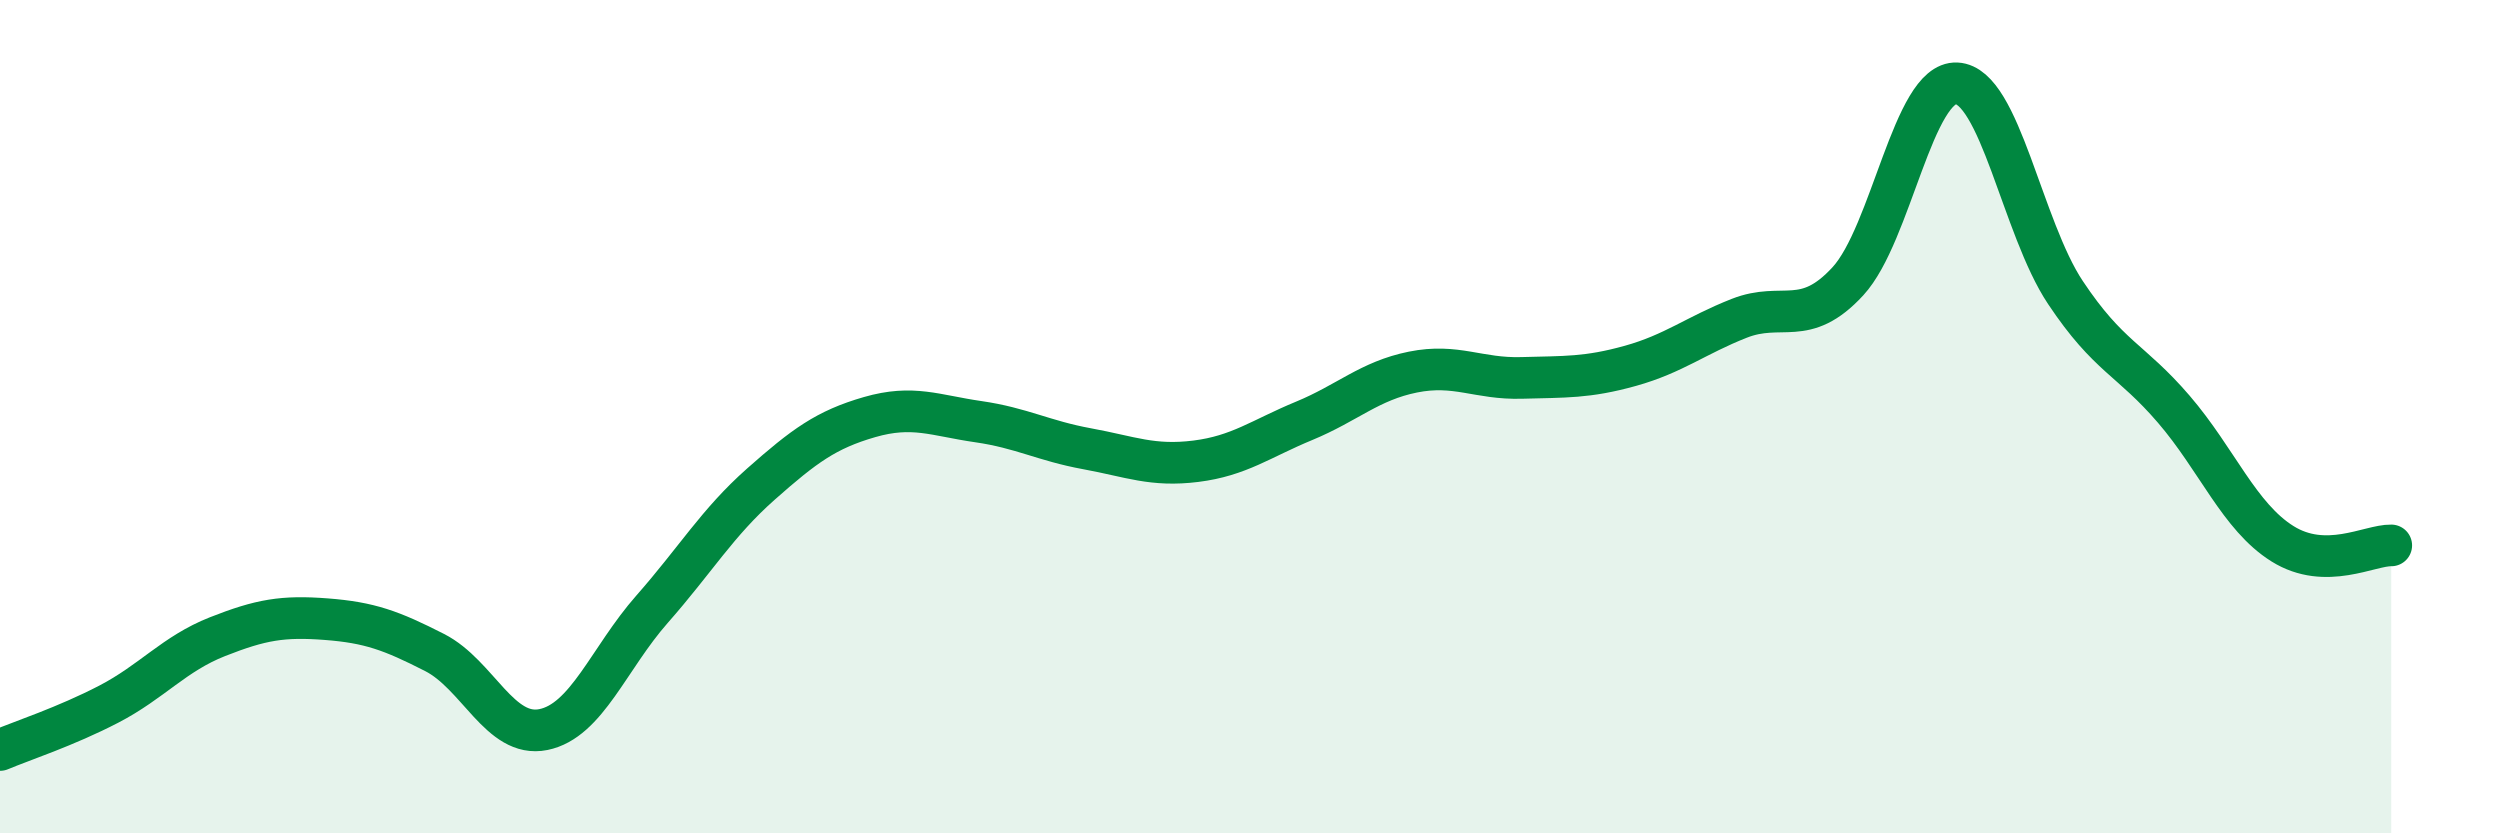
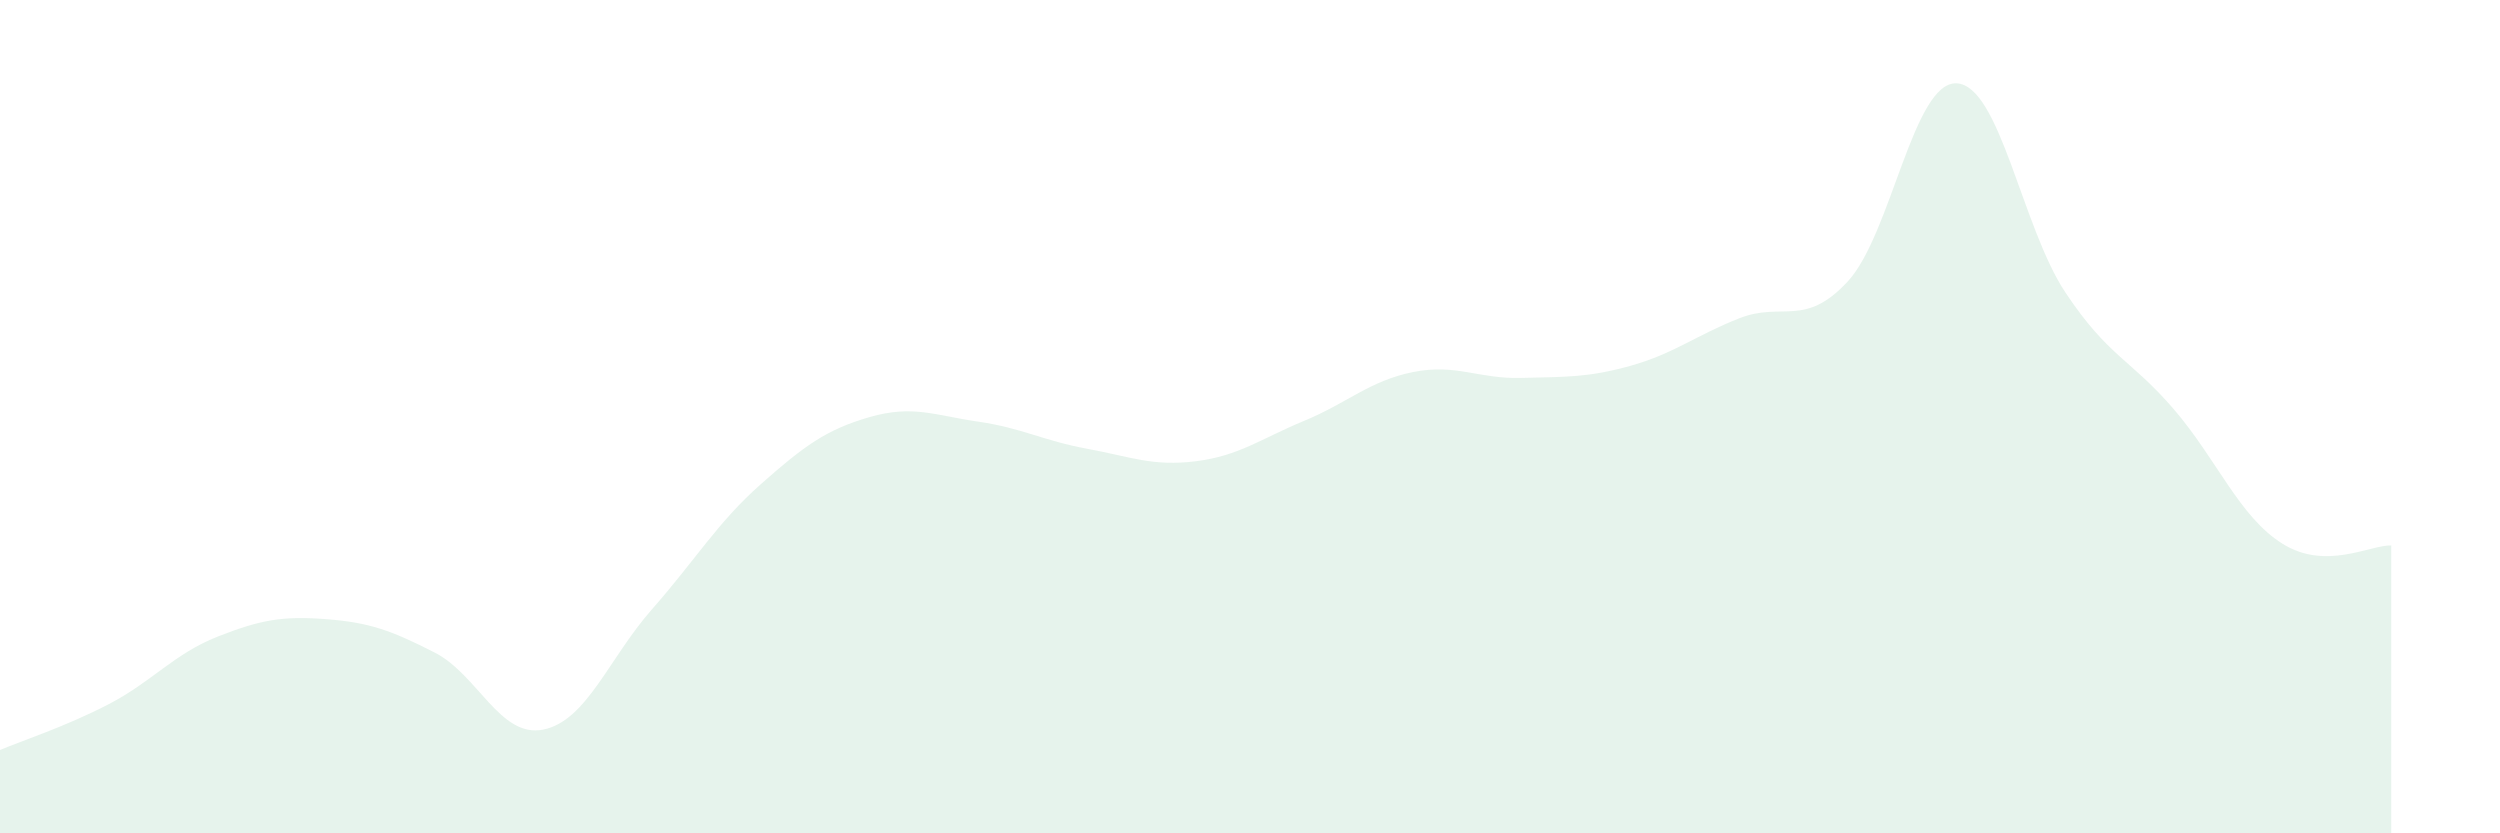
<svg xmlns="http://www.w3.org/2000/svg" width="60" height="20" viewBox="0 0 60 20">
  <path d="M 0,18 C 0.52,17.78 1.57,17.44 2.61,16.9 C 3.65,16.36 4.18,15.69 5.22,15.28 C 6.26,14.87 6.79,14.78 7.83,14.86 C 8.87,14.94 9.39,15.13 10.43,15.66 C 11.47,16.19 12,17.72 13.04,17.51 C 14.08,17.3 14.61,15.8 15.65,14.62 C 16.69,13.44 17.22,12.54 18.26,11.62 C 19.3,10.7 19.83,10.31 20.87,10.01 C 21.91,9.71 22.44,9.97 23.48,10.12 C 24.52,10.27 25.05,10.58 26.09,10.77 C 27.13,10.96 27.66,11.2 28.7,11.07 C 29.74,10.94 30.26,10.53 31.3,10.1 C 32.34,9.67 32.87,9.14 33.91,8.93 C 34.95,8.72 35.48,9.1 36.52,9.07 C 37.56,9.04 38.09,9.07 39.13,8.78 C 40.17,8.49 40.7,8.05 41.74,7.64 C 42.78,7.23 43.31,7.88 44.35,6.75 C 45.39,5.62 45.92,1.95 46.96,2 C 48,2.05 48.53,5.46 49.57,7.02 C 50.61,8.58 51.13,8.61 52.17,9.82 C 53.21,11.03 53.74,12.4 54.78,13.05 C 55.82,13.7 56.87,13.08 57.39,13.09L57.39 20L0 20Z" fill="#008740" opacity="0.1" stroke-linecap="round" stroke-linejoin="round" />
-   <path d="M 0,18 C 0.52,17.78 1.57,17.44 2.61,16.9 C 3.65,16.36 4.18,15.69 5.22,15.28 C 6.26,14.87 6.79,14.78 7.83,14.86 C 8.87,14.94 9.39,15.13 10.43,15.66 C 11.47,16.19 12,17.72 13.04,17.51 C 14.08,17.3 14.61,15.8 15.65,14.62 C 16.69,13.44 17.22,12.54 18.26,11.62 C 19.3,10.7 19.83,10.31 20.87,10.01 C 21.91,9.71 22.44,9.97 23.48,10.12 C 24.52,10.27 25.05,10.58 26.09,10.77 C 27.13,10.96 27.66,11.2 28.7,11.07 C 29.74,10.94 30.26,10.53 31.3,10.1 C 32.34,9.67 32.87,9.14 33.91,8.93 C 34.95,8.72 35.48,9.1 36.52,9.07 C 37.56,9.04 38.09,9.07 39.13,8.78 C 40.17,8.49 40.7,8.05 41.74,7.64 C 42.78,7.23 43.31,7.88 44.35,6.75 C 45.39,5.62 45.92,1.95 46.96,2 C 48,2.05 48.53,5.46 49.57,7.02 C 50.61,8.58 51.13,8.61 52.17,9.82 C 53.21,11.03 53.74,12.4 54.78,13.05 C 55.82,13.7 56.87,13.08 57.39,13.09" stroke="#008740" stroke-width="1" fill="none" stroke-linecap="round" stroke-linejoin="round" />
</svg>